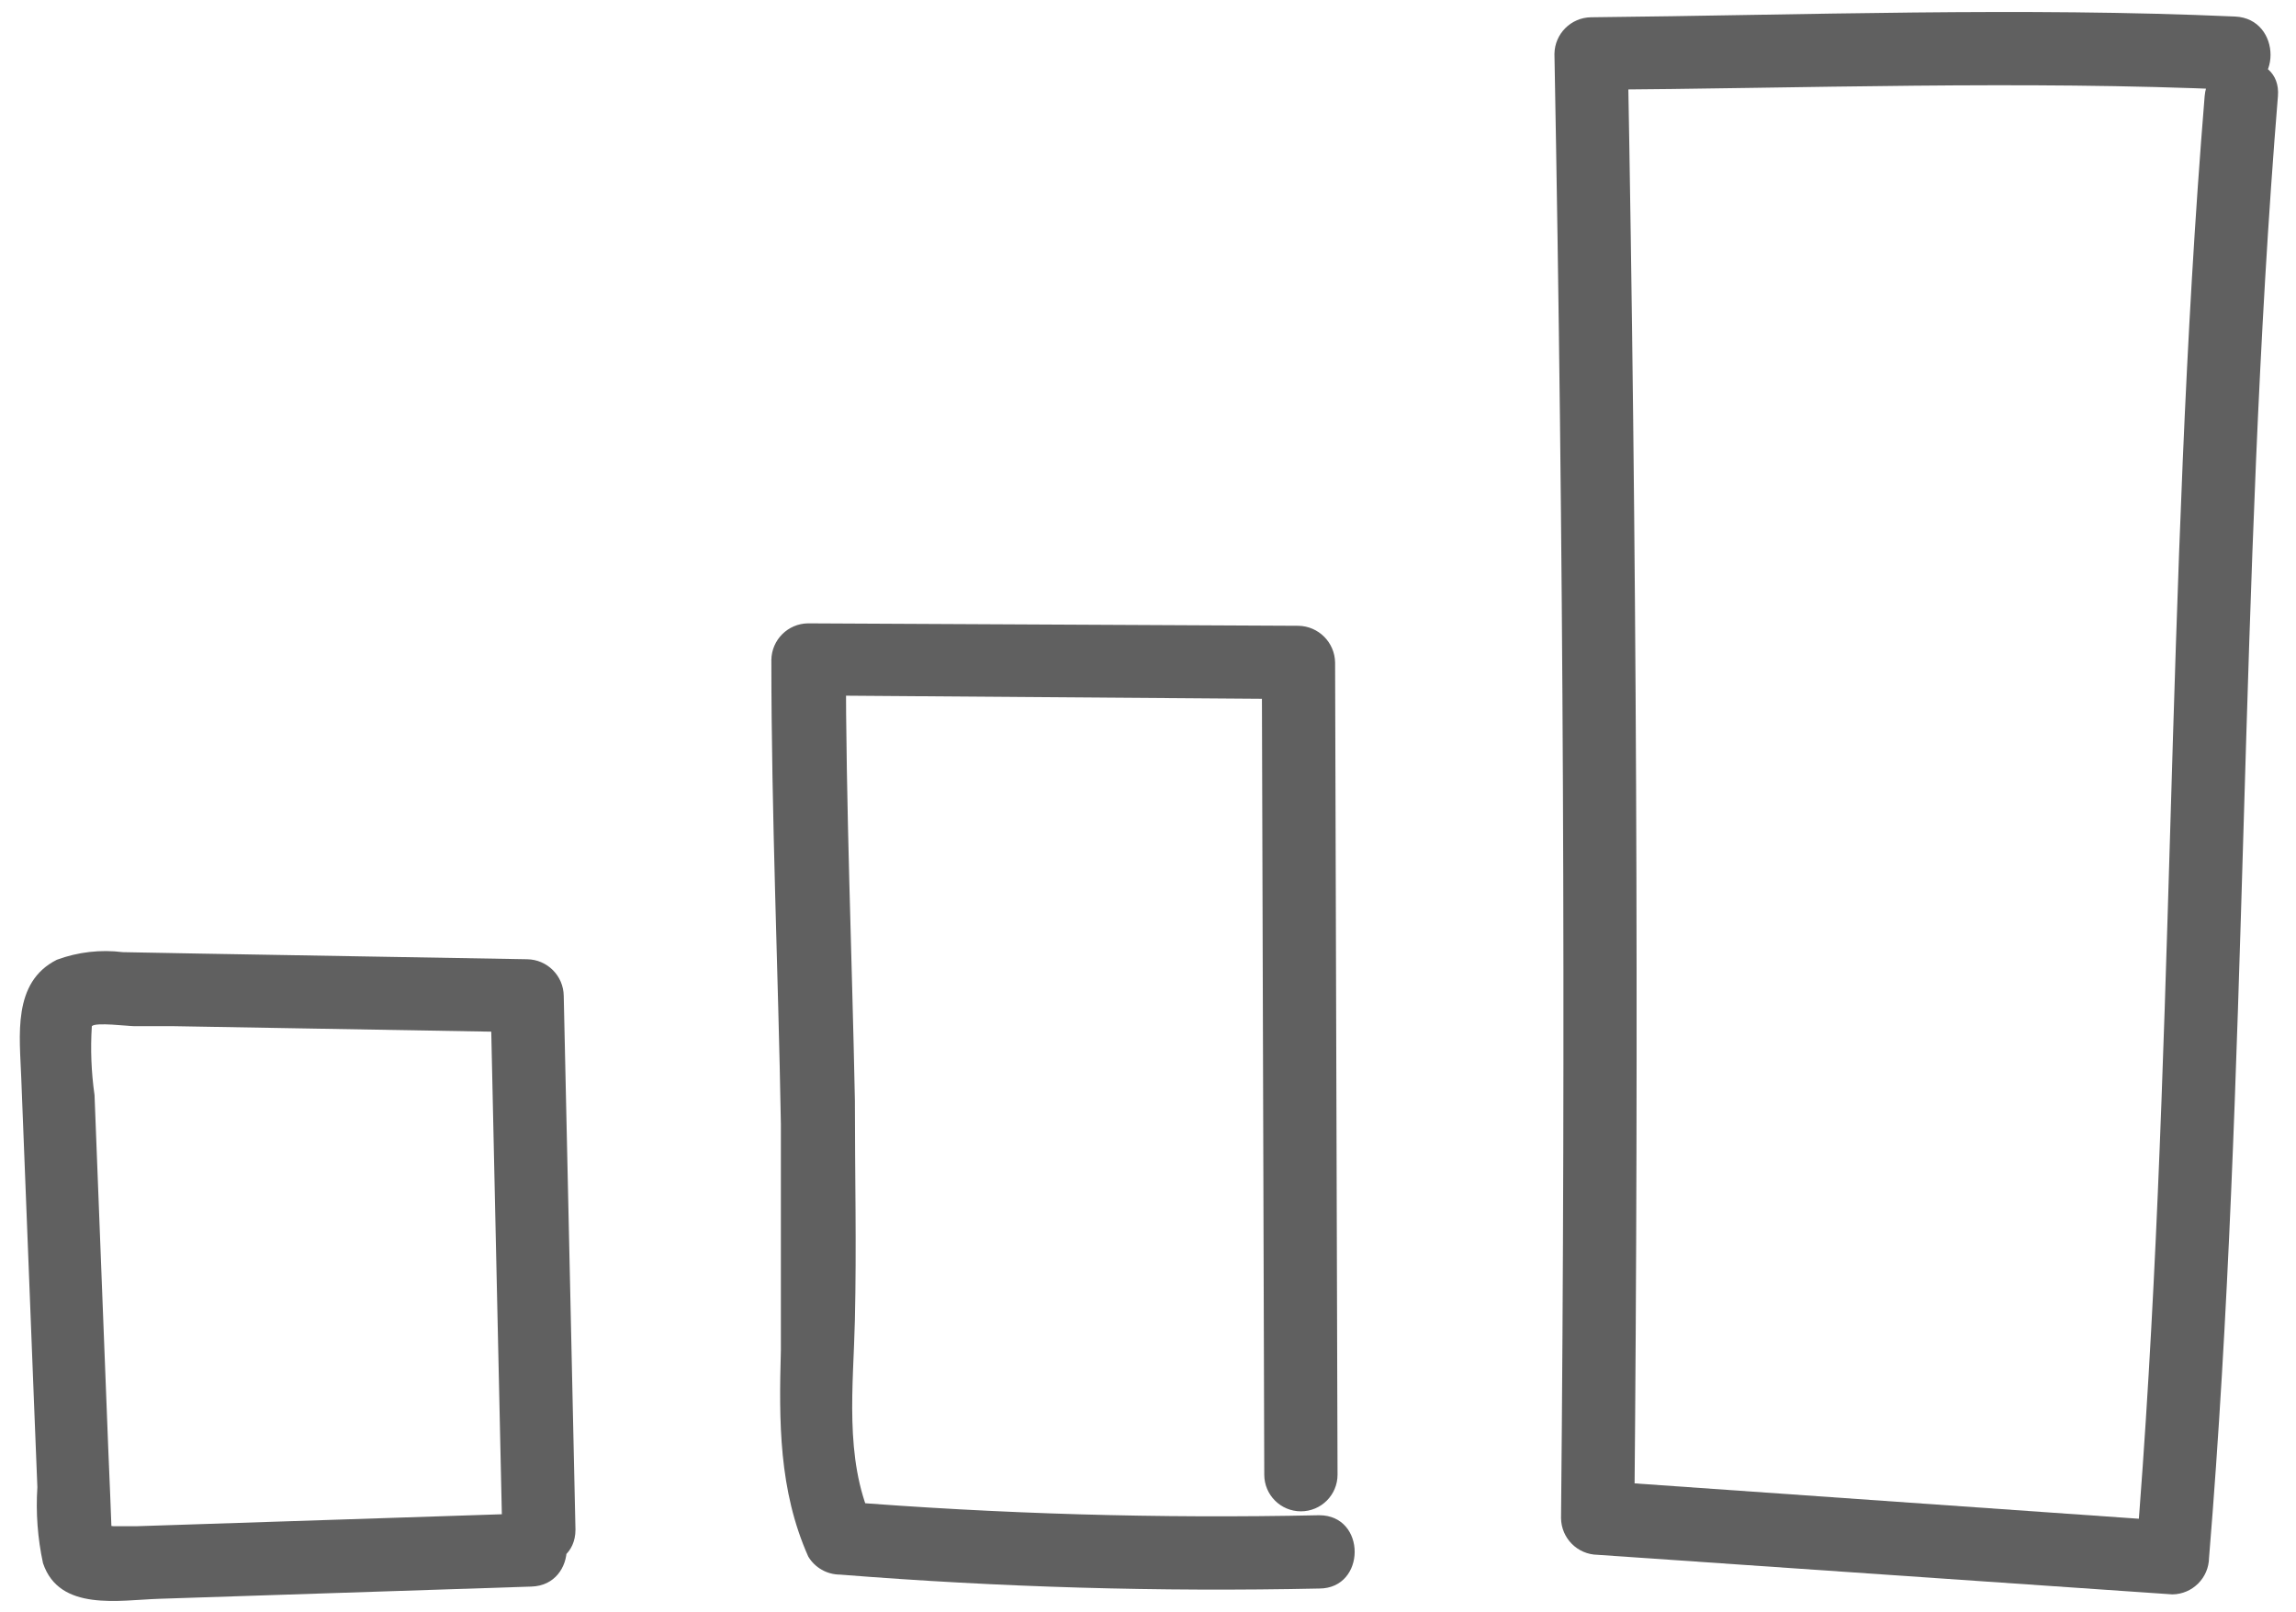
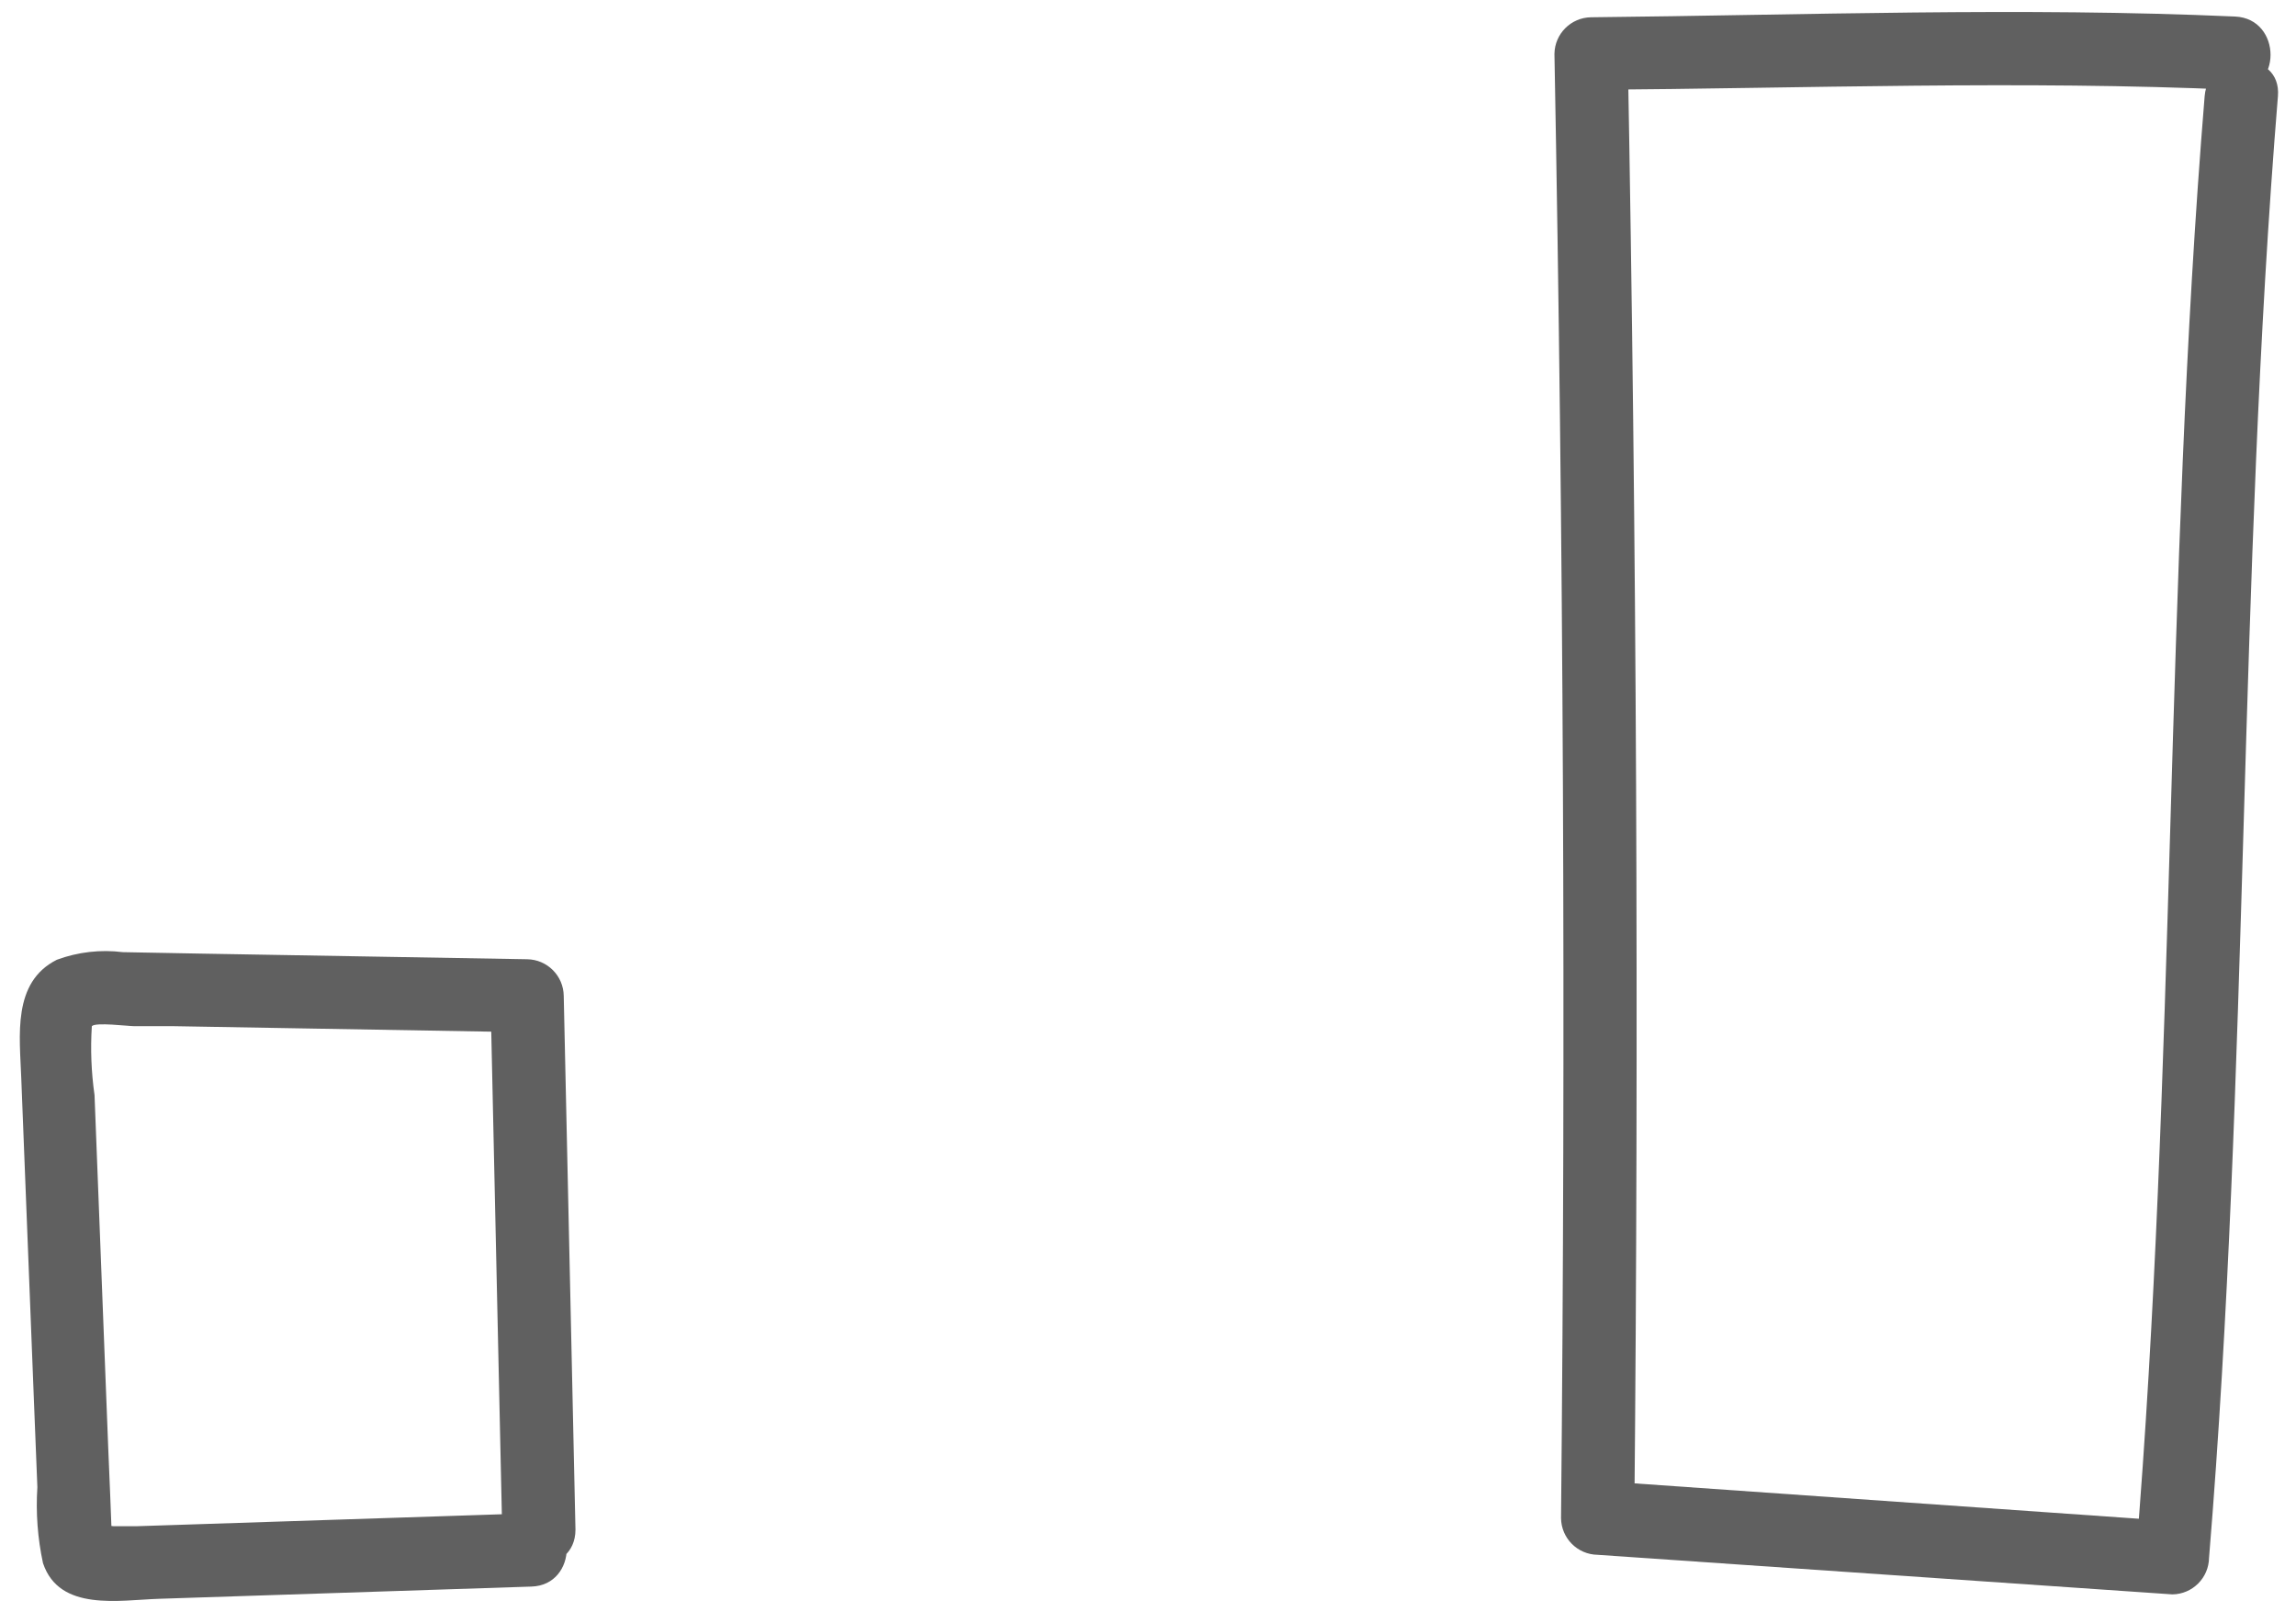
<svg xmlns="http://www.w3.org/2000/svg" width="94px" height="66px" viewBox="0 0 94 66" version="1.1">
  <title>0F2EFF69-B06A-426F-A161-4BD3F9C18F36</title>
  <g id="UI" stroke="none" stroke-width="1" fill="none" fill-rule="evenodd">
    <g id="Imark-Homepage_Desktop-v3" transform="translate(-467, -5055)" fill="#606060" fill-rule="nonzero">
      <g id="Mercado" transform="translate(467.811, 5055.491)">
        <path d="M89.449,3.446 C87.819,23.356 88.269,43.366 86.629,63.276 L88.129,61.776 L64.599,60.126 L66.099,61.626 C66.286,41.626 66.196,21.646 65.829,1.686 L64.329,3.186 C73.119,3.126 81.949,2.796 90.699,3.186 C92.629,3.276 92.629,0.276 90.699,0.186 C81.949,-0.204 73.119,0.126 64.329,0.216 C63.505,0.227 62.84,0.892 62.829,1.716 C63.202,21.716 63.292,41.696 63.099,61.656 C63.11,62.48 63.775,63.145 64.599,63.156 L88.129,64.776 C88.953,64.765 89.618,64.1 89.629,63.276 C91.269,43.366 90.819,23.356 92.449,3.446 C92.609,1.526 89.609,1.536 89.449,3.446 L89.449,3.446 Z" id="Path" />
-         <path d="M53.949,59.876 L53.849,26.626 C53.833,25.804 53.171,25.142 52.349,25.126 L32.269,25.026 C31.445,25.037 30.78,25.702 30.769,26.526 C30.769,32.876 31.049,39.216 31.159,45.526 C31.159,48.606 31.159,51.696 31.159,54.776 C31.079,57.696 31.069,60.506 32.279,63.226 C32.552,63.684 33.046,63.964 33.579,63.966 C40.105,64.486 46.653,64.676 53.199,64.536 C55.129,64.536 55.139,61.536 53.199,61.536 C46.653,61.676 40.105,61.486 33.579,60.966 L34.869,61.706 C33.749,59.186 34.129,56.226 34.189,53.546 C34.259,50.546 34.189,47.546 34.189,44.546 C34.069,38.546 33.819,32.546 33.819,26.476 L32.319,27.976 L52.349,28.126 L50.849,26.626 L50.949,59.876 C50.949,60.705 51.62,61.376 52.449,61.376 C53.277,61.376 53.949,60.705 53.949,59.876 Z" id="Path" />
        <path d="M22.749,62.126 L22.269,40.276 C22.258,39.452 21.593,38.787 20.769,38.776 L7.439,38.546 L4.219,38.486 C3.307,38.372 2.381,38.478 1.519,38.796 C-0.321,39.716 -0.001,41.926 0.059,43.626 L0.589,57.126 L0.719,60.386 C0.652,61.428 0.729,62.475 0.949,63.496 C1.619,65.496 4.079,65.006 5.719,64.956 L20.949,64.456 C22.869,64.396 22.879,61.396 20.949,61.456 L6.609,61.926 L4.759,61.986 L3.839,61.986 C3.219,61.886 3.199,62.046 3.769,62.476 C3.769,62.476 3.639,59.066 3.619,58.756 L3.339,51.546 L3.059,44.336 C2.926,43.402 2.889,42.457 2.949,41.516 C3.099,41.346 4.429,41.516 4.679,41.516 L6.289,41.516 L20.769,41.766 L19.269,40.266 L19.749,62.126 C19.749,64.056 22.749,64.066 22.749,62.126 Z" id="Path" />
      </g>
    </g>
  </g>
</svg>